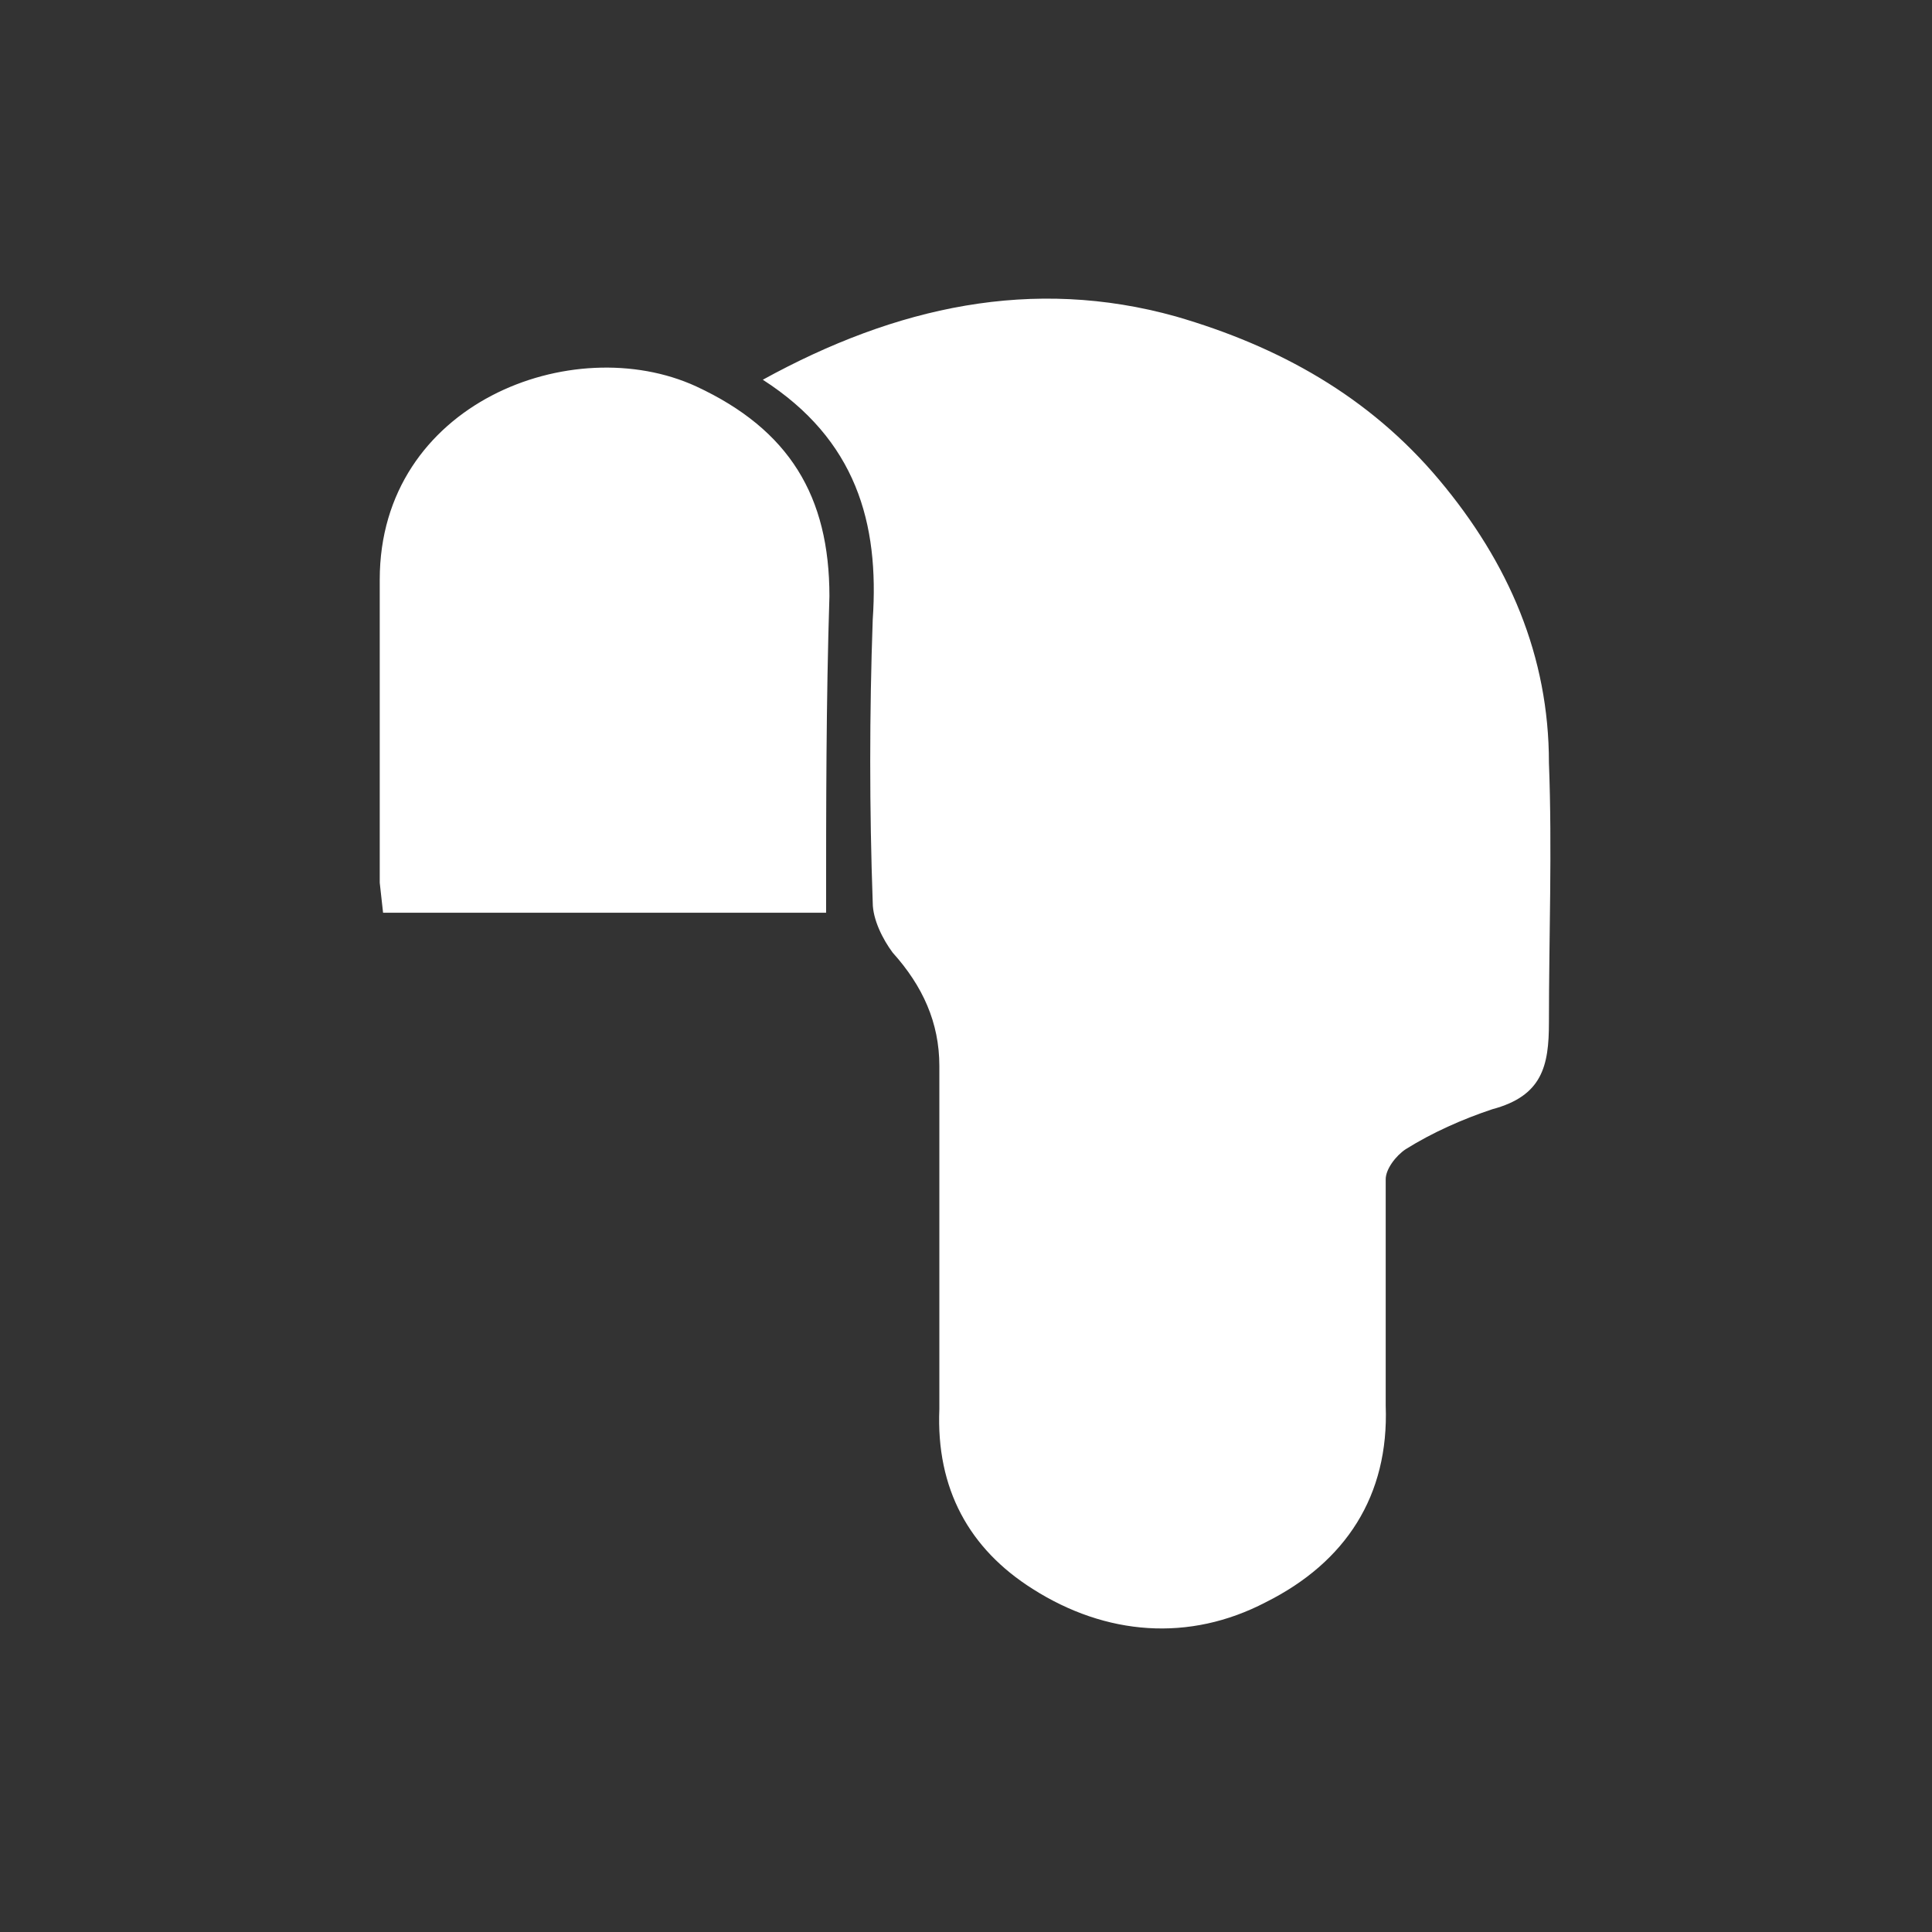
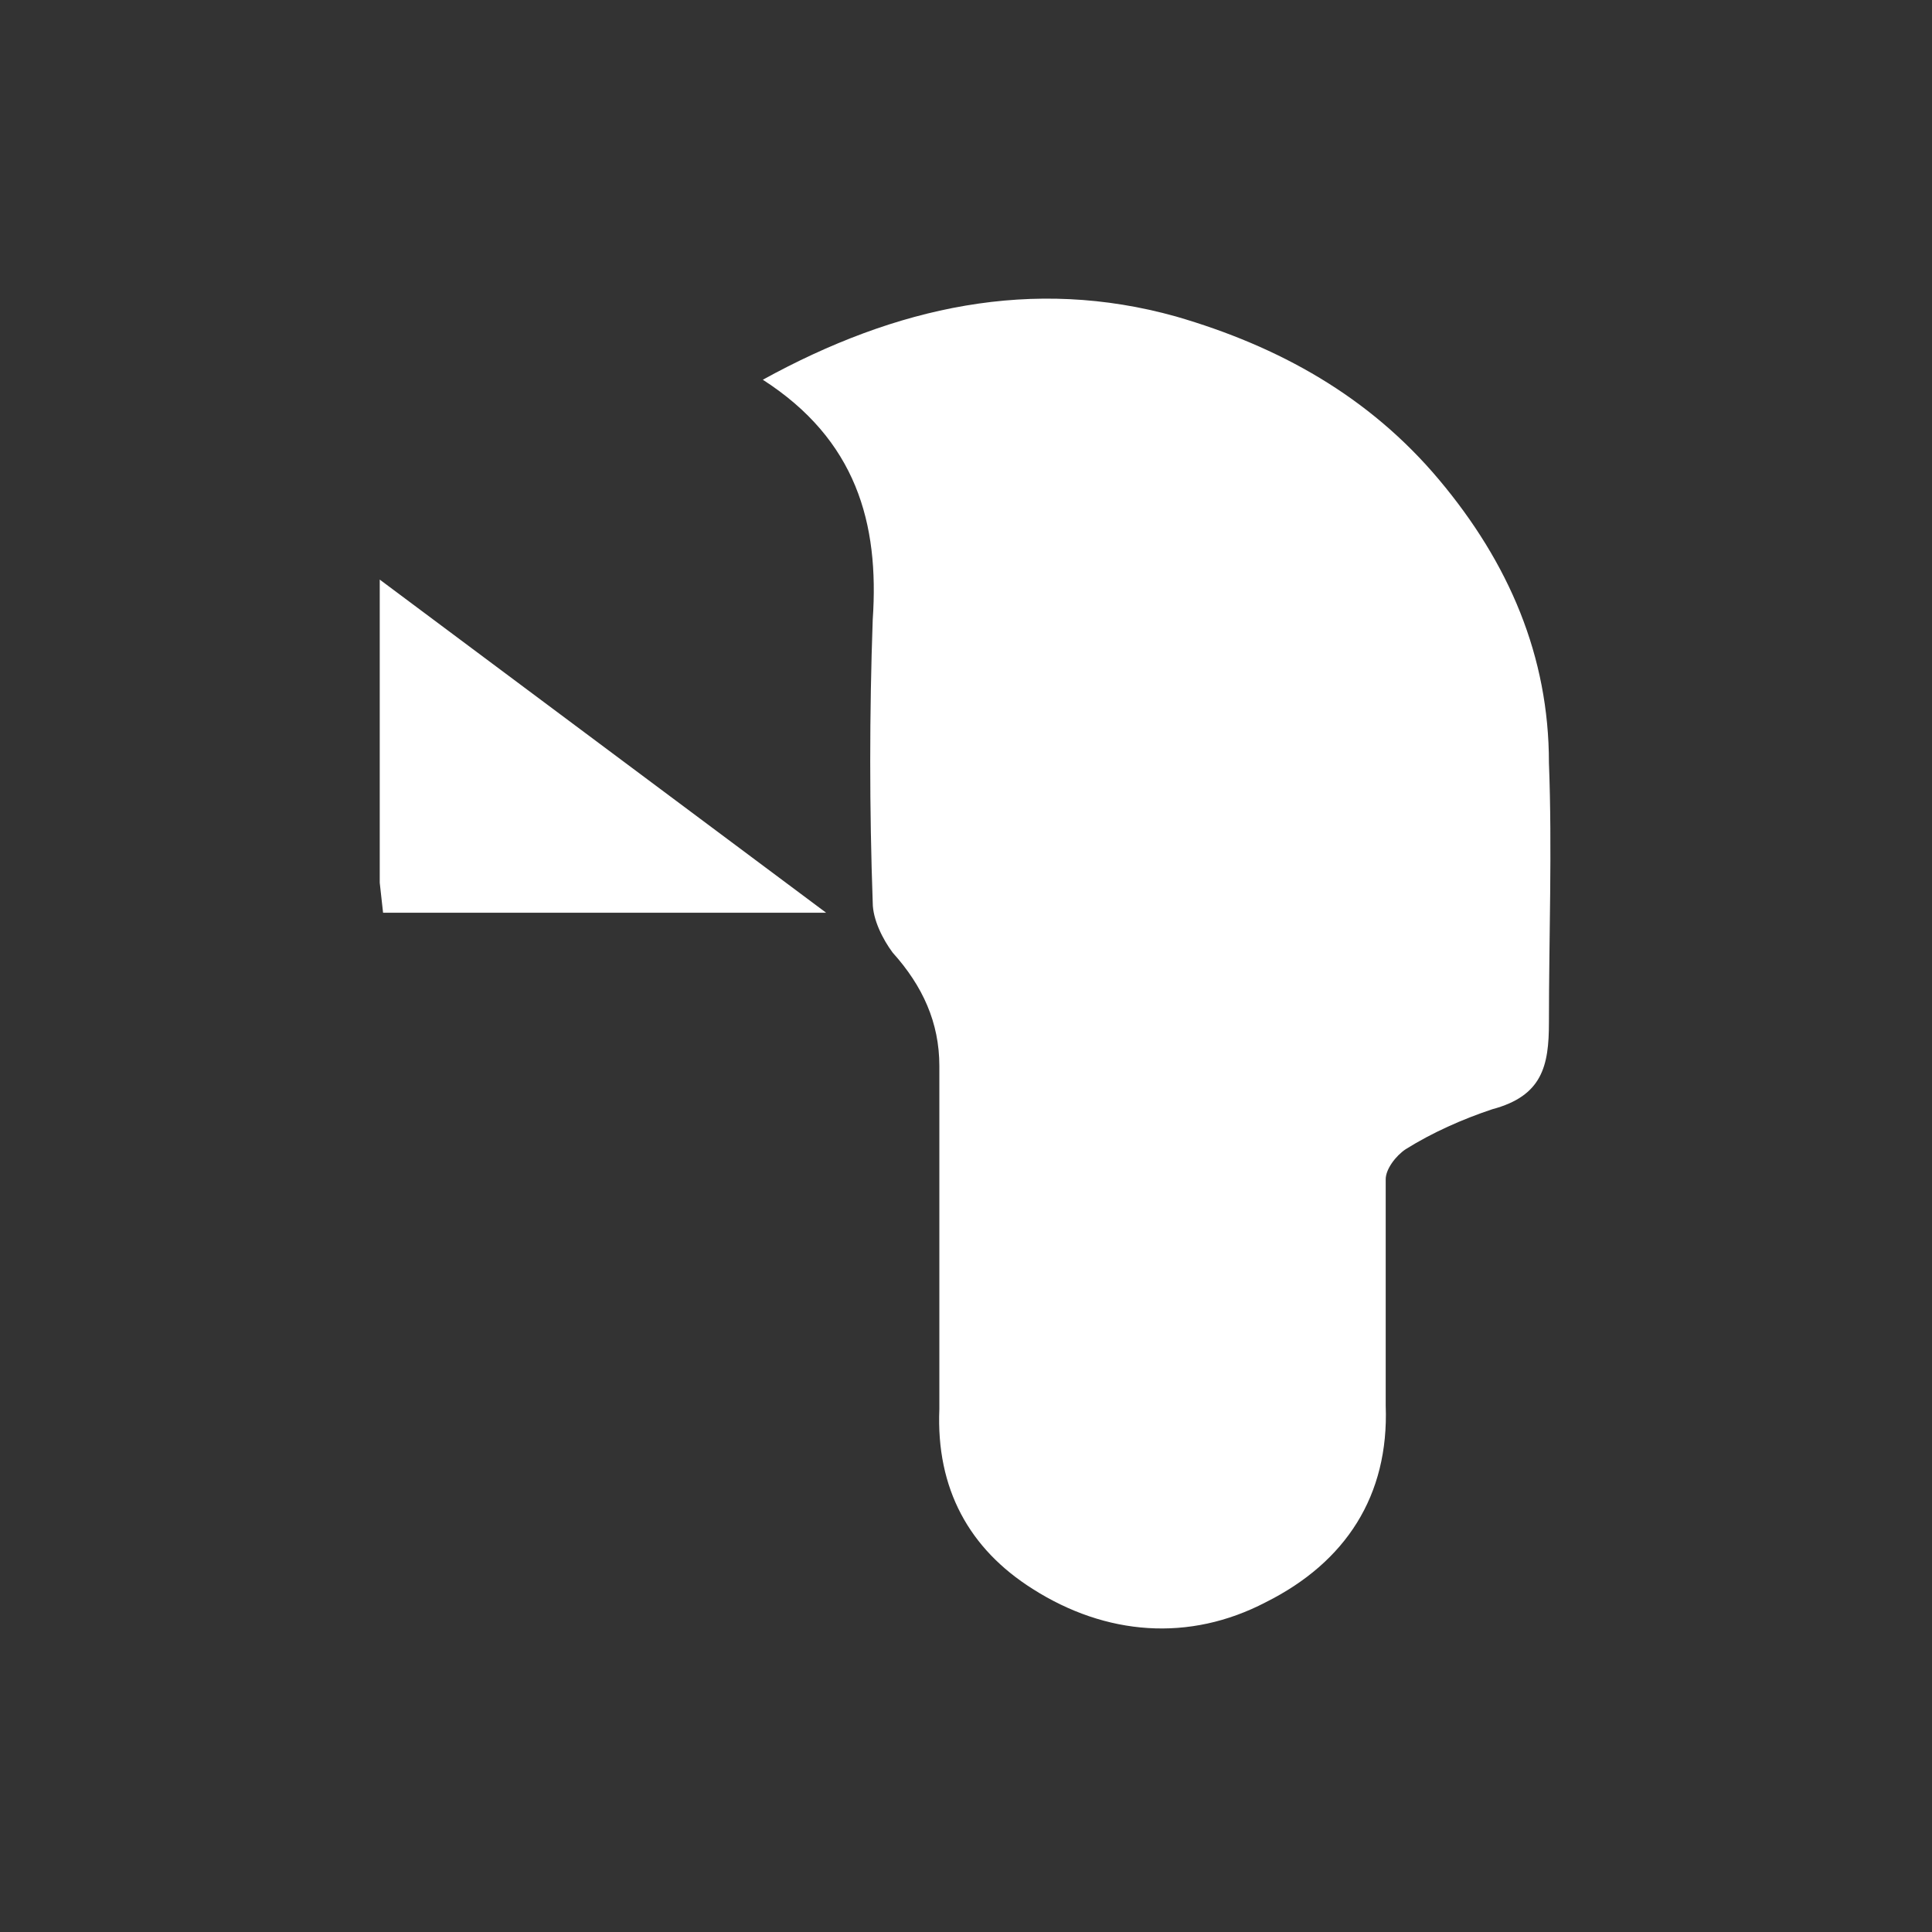
<svg xmlns="http://www.w3.org/2000/svg" width="58" height="58" viewBox="0 0 58 58">
  <rect x="0" y="0" width="58" height="58" fill="#333333" stroke="none" />
  <g fill="#fff">
-     <path d="M22.9 11.4c4-2.2 8.1-3.1 12.4-1.9 3.1.9 5.8 2.4 7.9 4.9 2.1 2.5 3.3 5.3 3.3 8.5.1 2.6 0 5.2 0 7.8 0 1.3-.2 2.2-1.7 2.6-.9.3-1.8.7-2.6 1.2-.3.2-.6.6-.6.9v6.8c.1 2.7-1.2 4.7-3.6 5.9-2.3 1.2-4.8 1-7-.4-1.9-1.2-2.9-3-2.8-5.4v-10.3c0-1.3-.5-2.4-1.4-3.4-.3-.4-.6-1-.6-1.5-.1-2.8-.1-5.7 0-8.5.2-2.9-.5-5.4-3.3-7.2zM24.8 27.4h-13.3l-.1-.9v-9.1c0-5.3 5.8-7.5 9.5-5.8 2.8 1.3 4 3.3 4 6.3-.1 3.2-.1 6.3-.1 9.5z" />
+     <path d="M22.9 11.4c4-2.2 8.1-3.1 12.4-1.9 3.1.9 5.8 2.4 7.9 4.9 2.1 2.5 3.3 5.3 3.3 8.5.1 2.6 0 5.2 0 7.8 0 1.3-.2 2.2-1.7 2.6-.9.3-1.8.7-2.6 1.2-.3.2-.6.6-.6.9v6.8c.1 2.7-1.2 4.7-3.6 5.9-2.3 1.2-4.8 1-7-.4-1.9-1.2-2.9-3-2.8-5.4v-10.3c0-1.3-.5-2.4-1.4-3.4-.3-.4-.6-1-.6-1.5-.1-2.8-.1-5.7 0-8.5.2-2.9-.5-5.4-3.3-7.2zM24.8 27.4h-13.3l-.1-.9v-9.1z" />
  </g>
</svg>